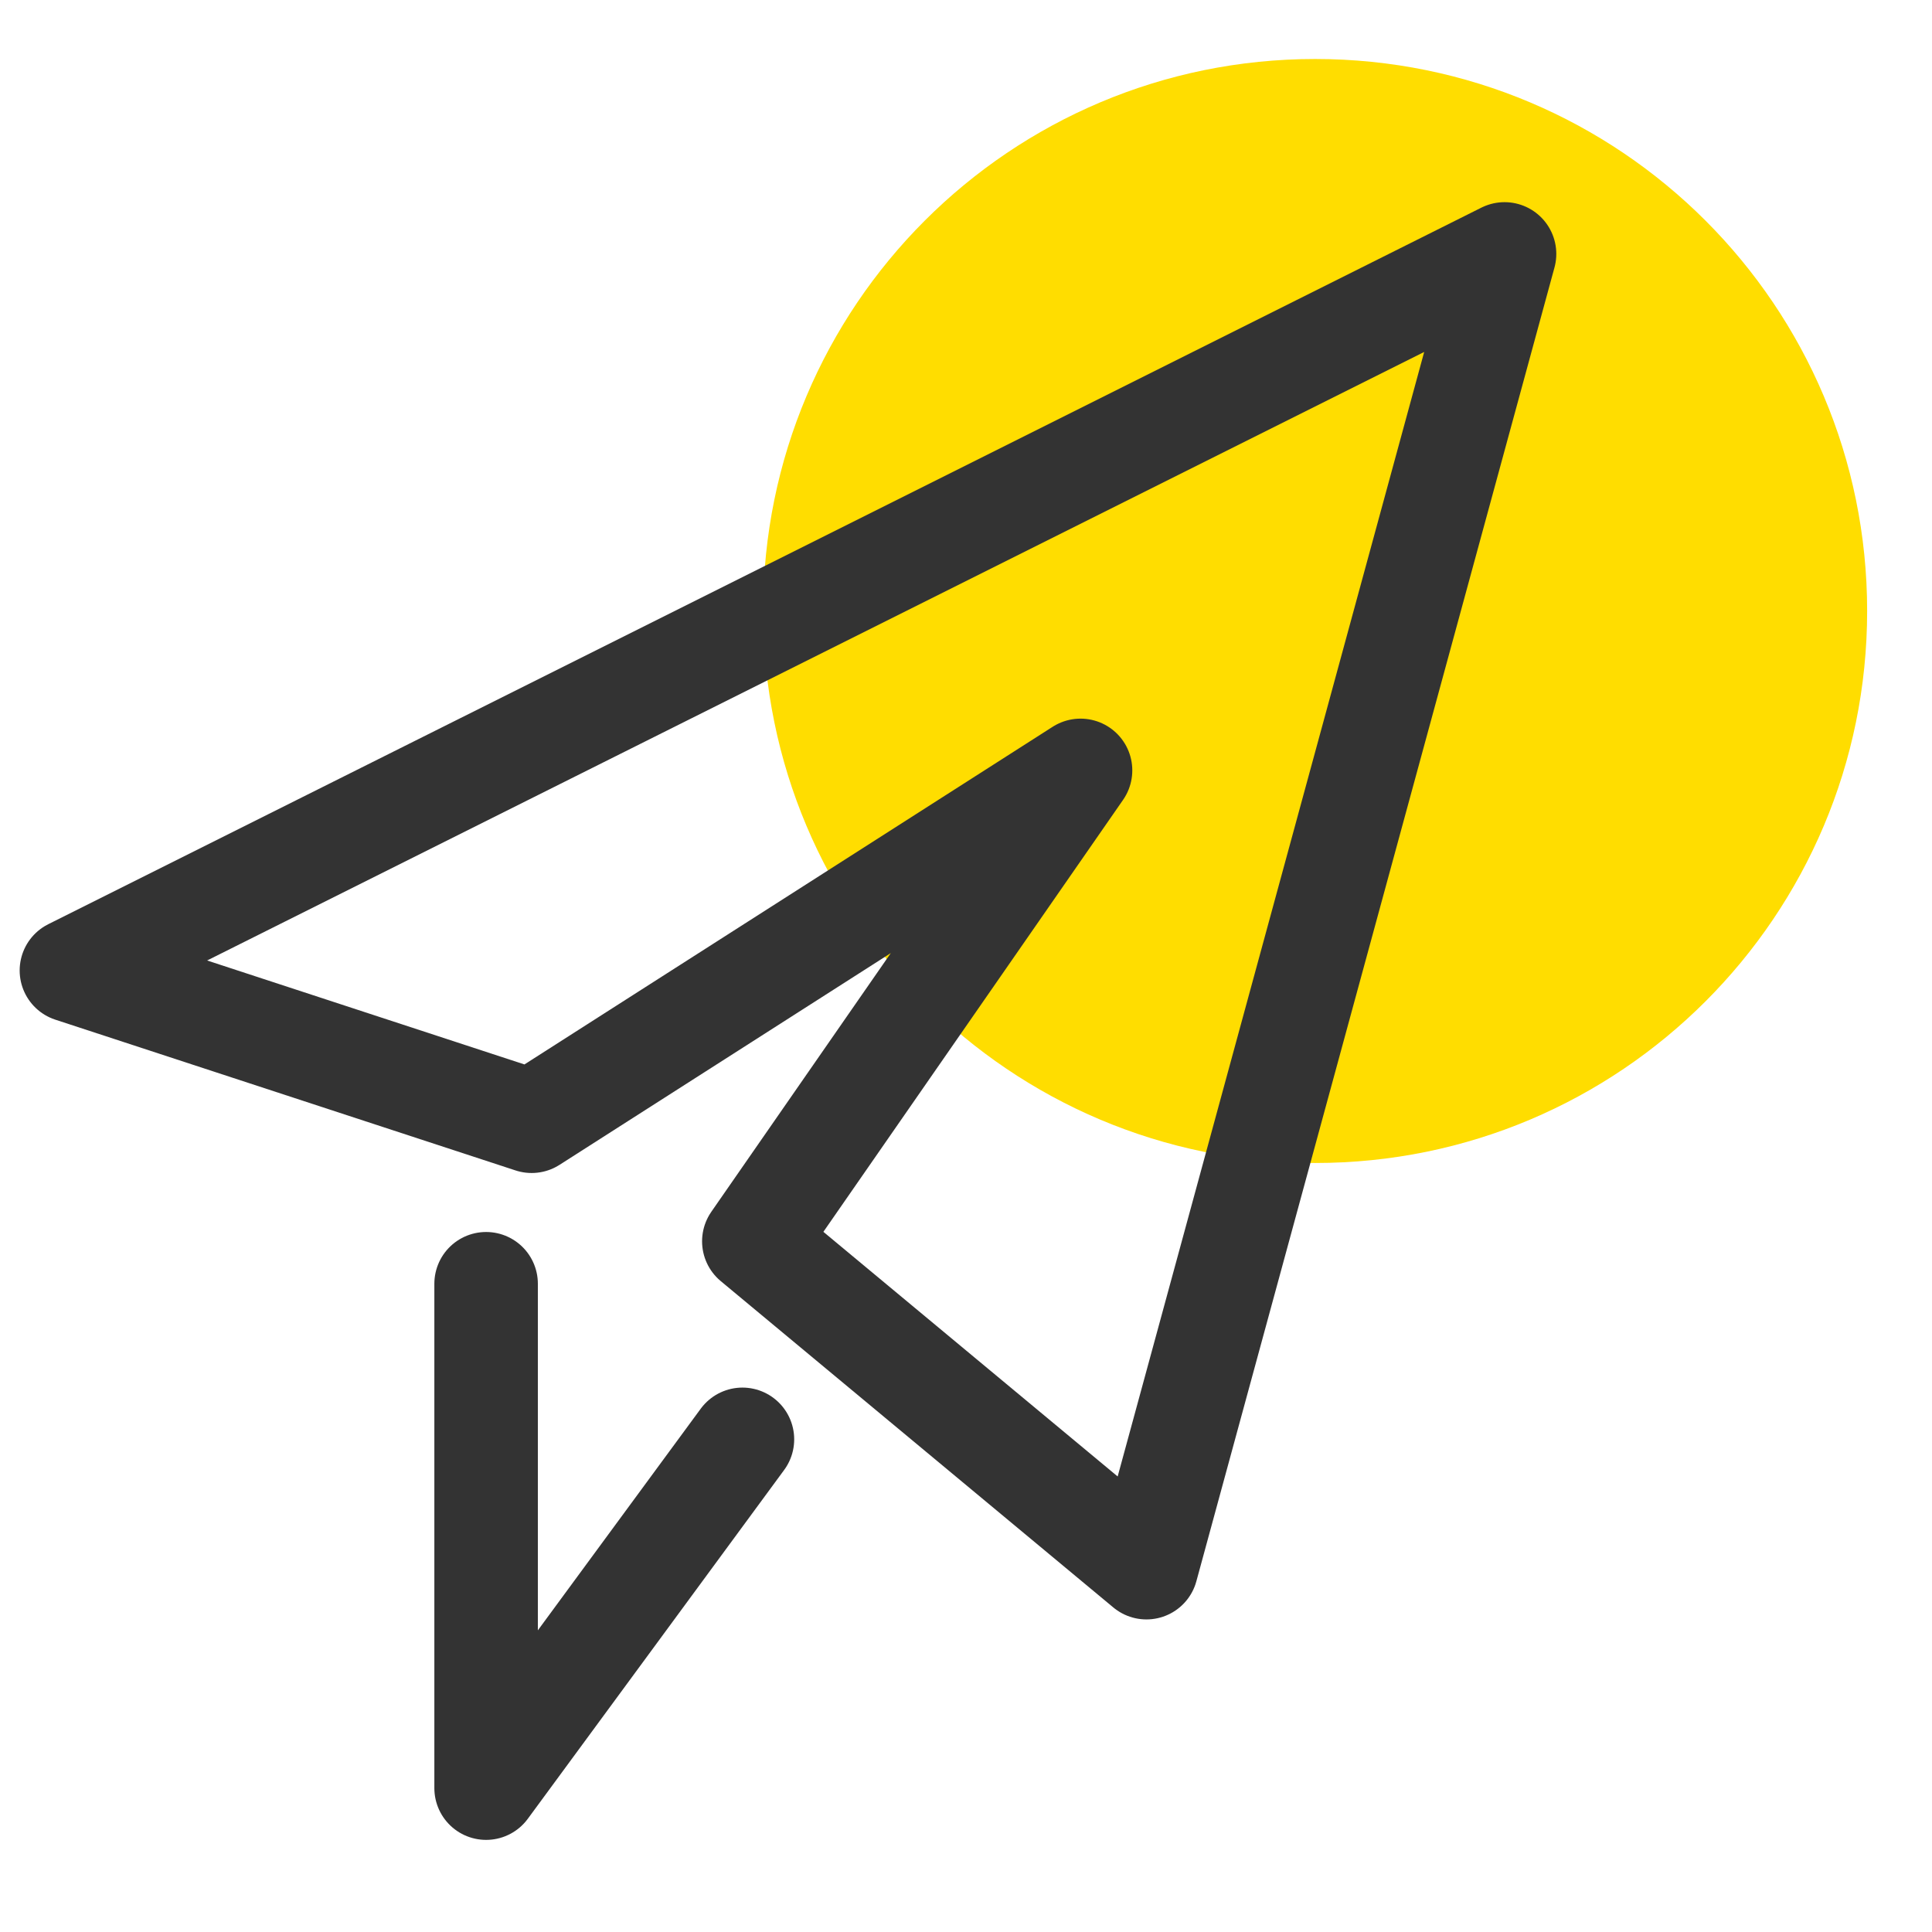
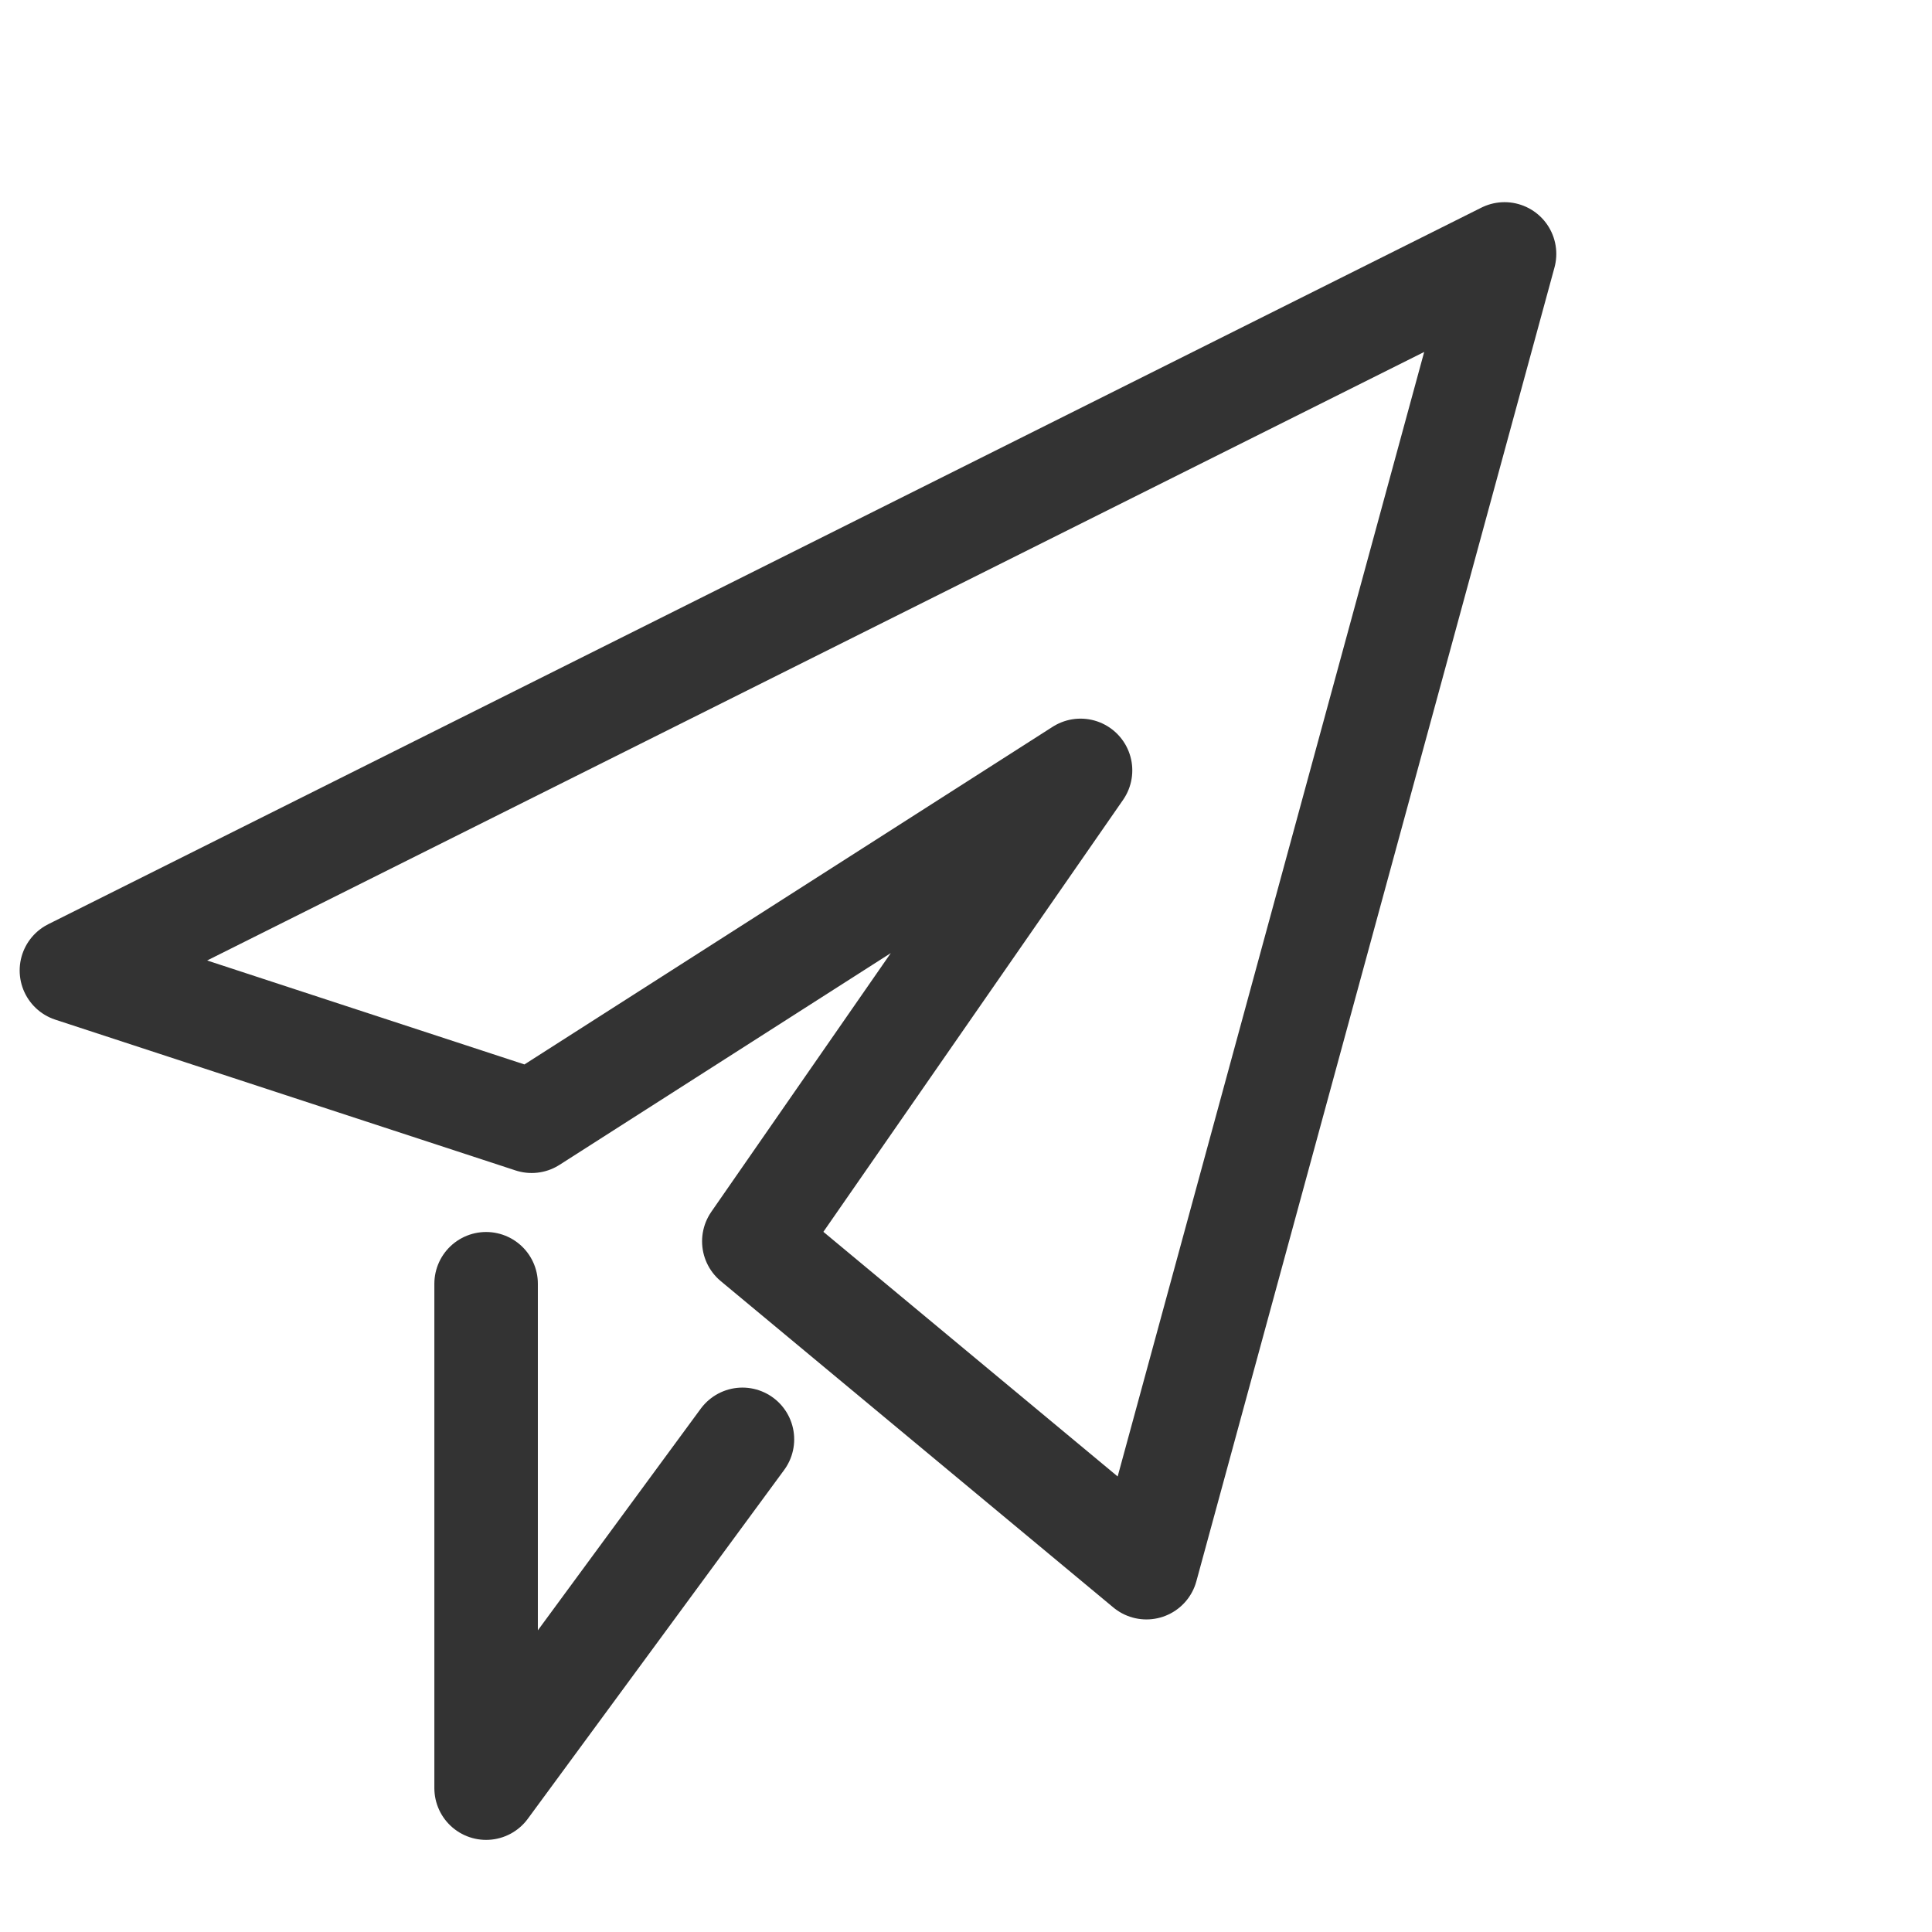
<svg xmlns="http://www.w3.org/2000/svg" id="Ebene_1" width="56" height="56" viewBox="0 0 56 56">
  <defs>
    <style>.cls-1{fill:none;stroke:#333;stroke-linecap:round;stroke-linejoin:round;stroke-width:3px;}.cls-2{fill:#fd0;stroke-width:0px;}</style>
  </defs>
-   <path class="cls-2" d="m38.12,33.71c8.84,0,16-7.16,16-16S46.96,1.71,38.12,1.71s-16,7.16-16,16,7.16,16,16,16Z" />
  <polygon class="cls-1" points="43.61 7.36 33.23 45.44 21.85 35.98 31.32 22.33 15.41 32.5 2.07 28.13 43.61 7.36" />
  <polyline class="cls-1" points="14.09 37.21 14.09 51.83 21.52 41.72" />
</svg>